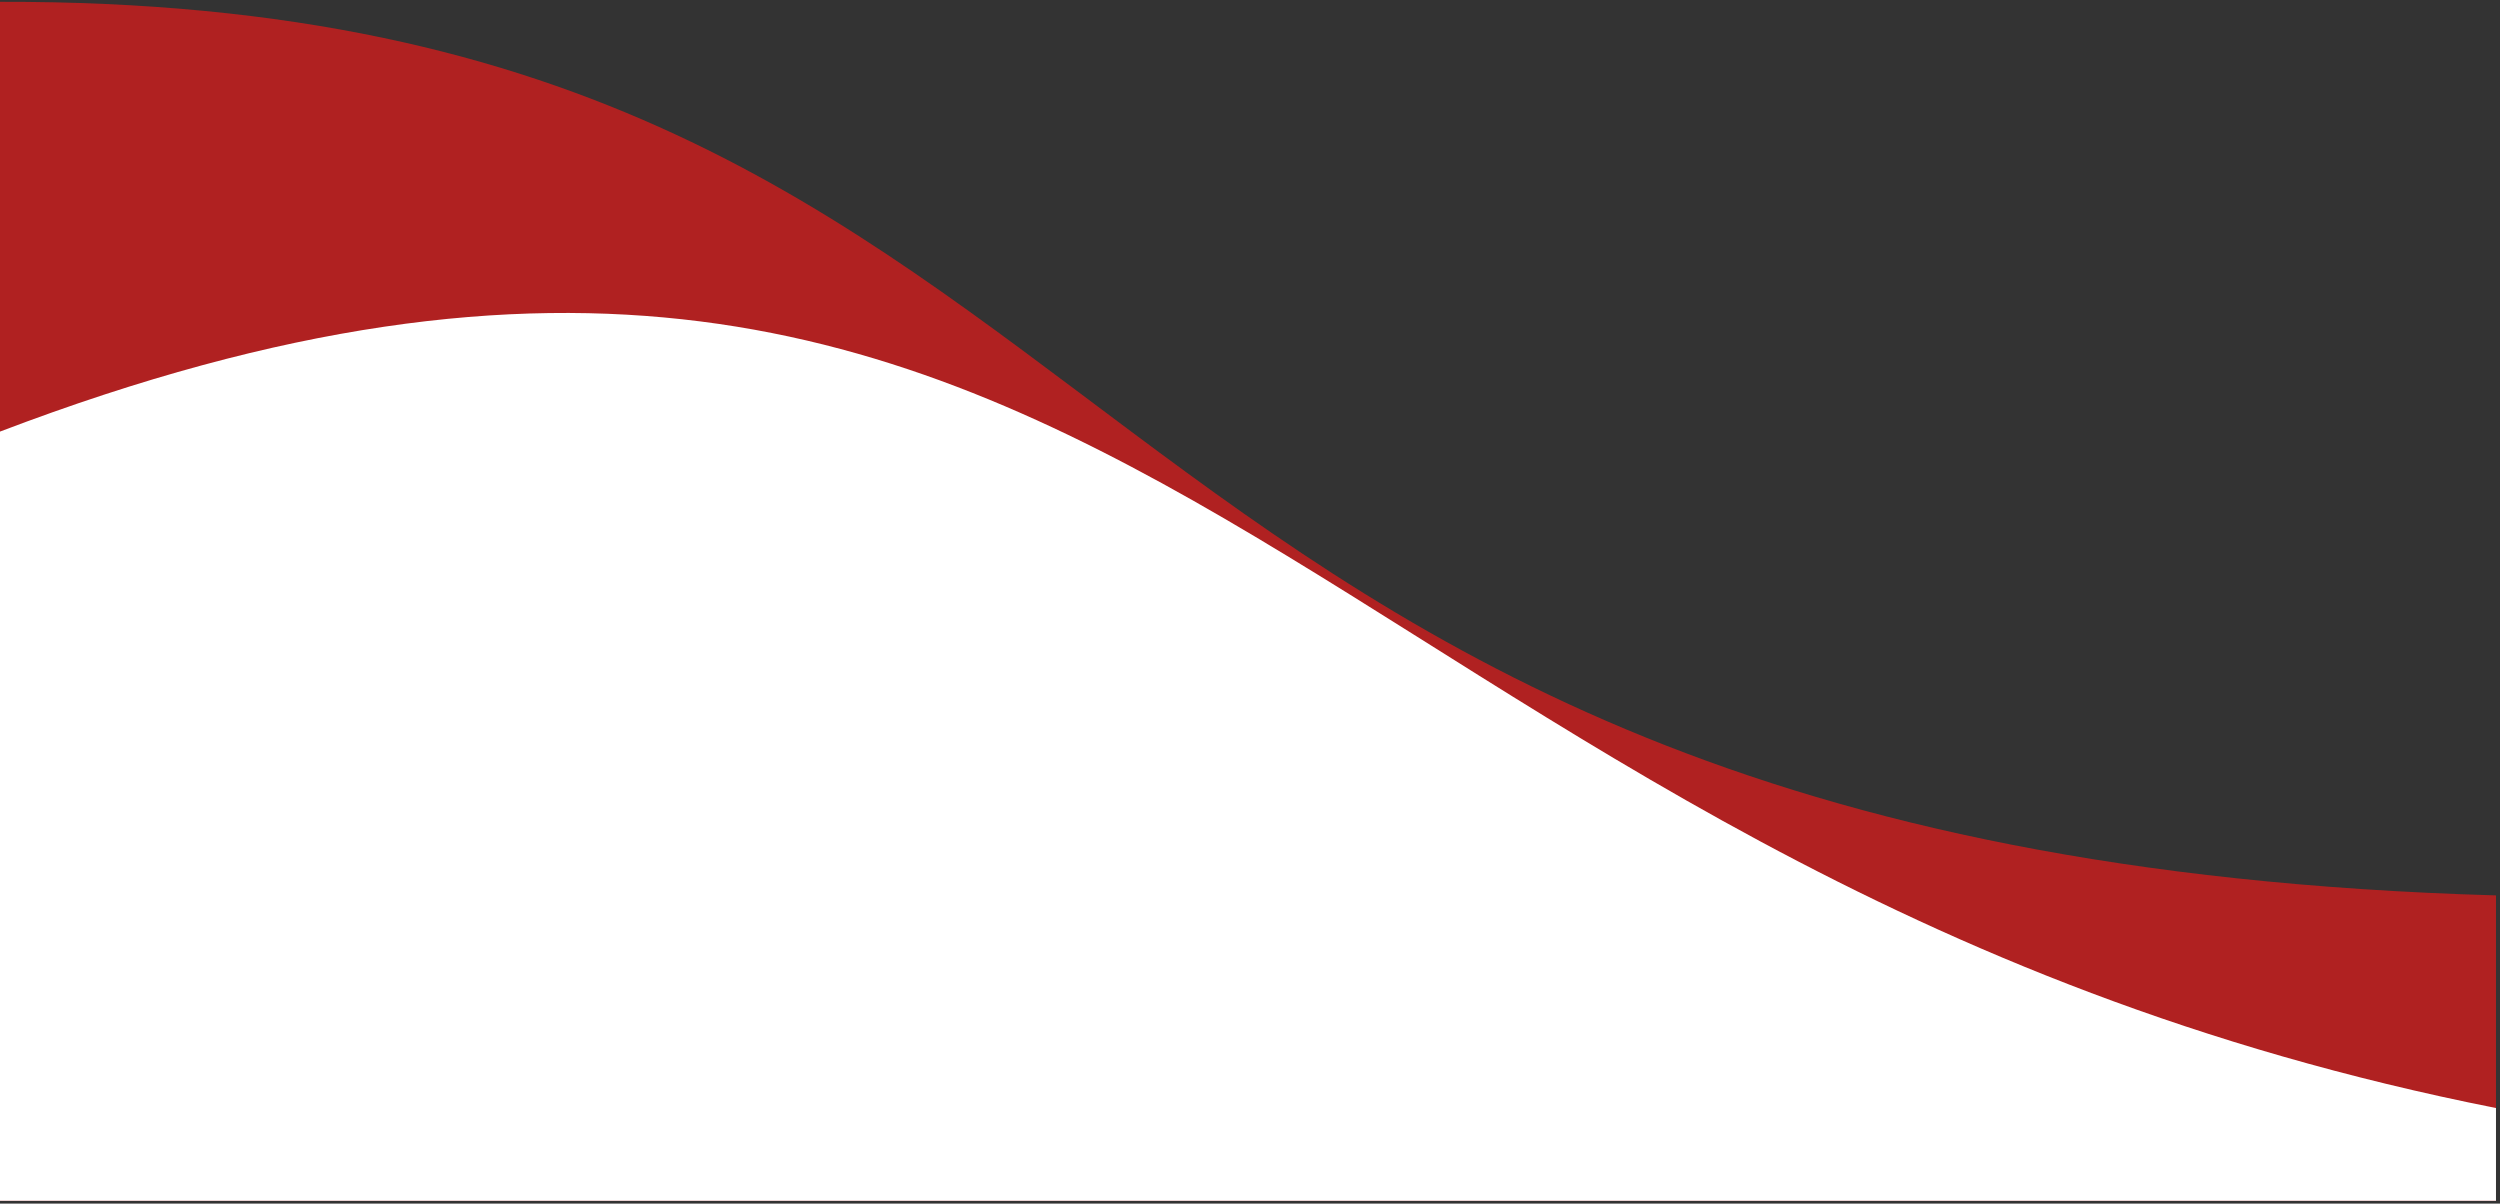
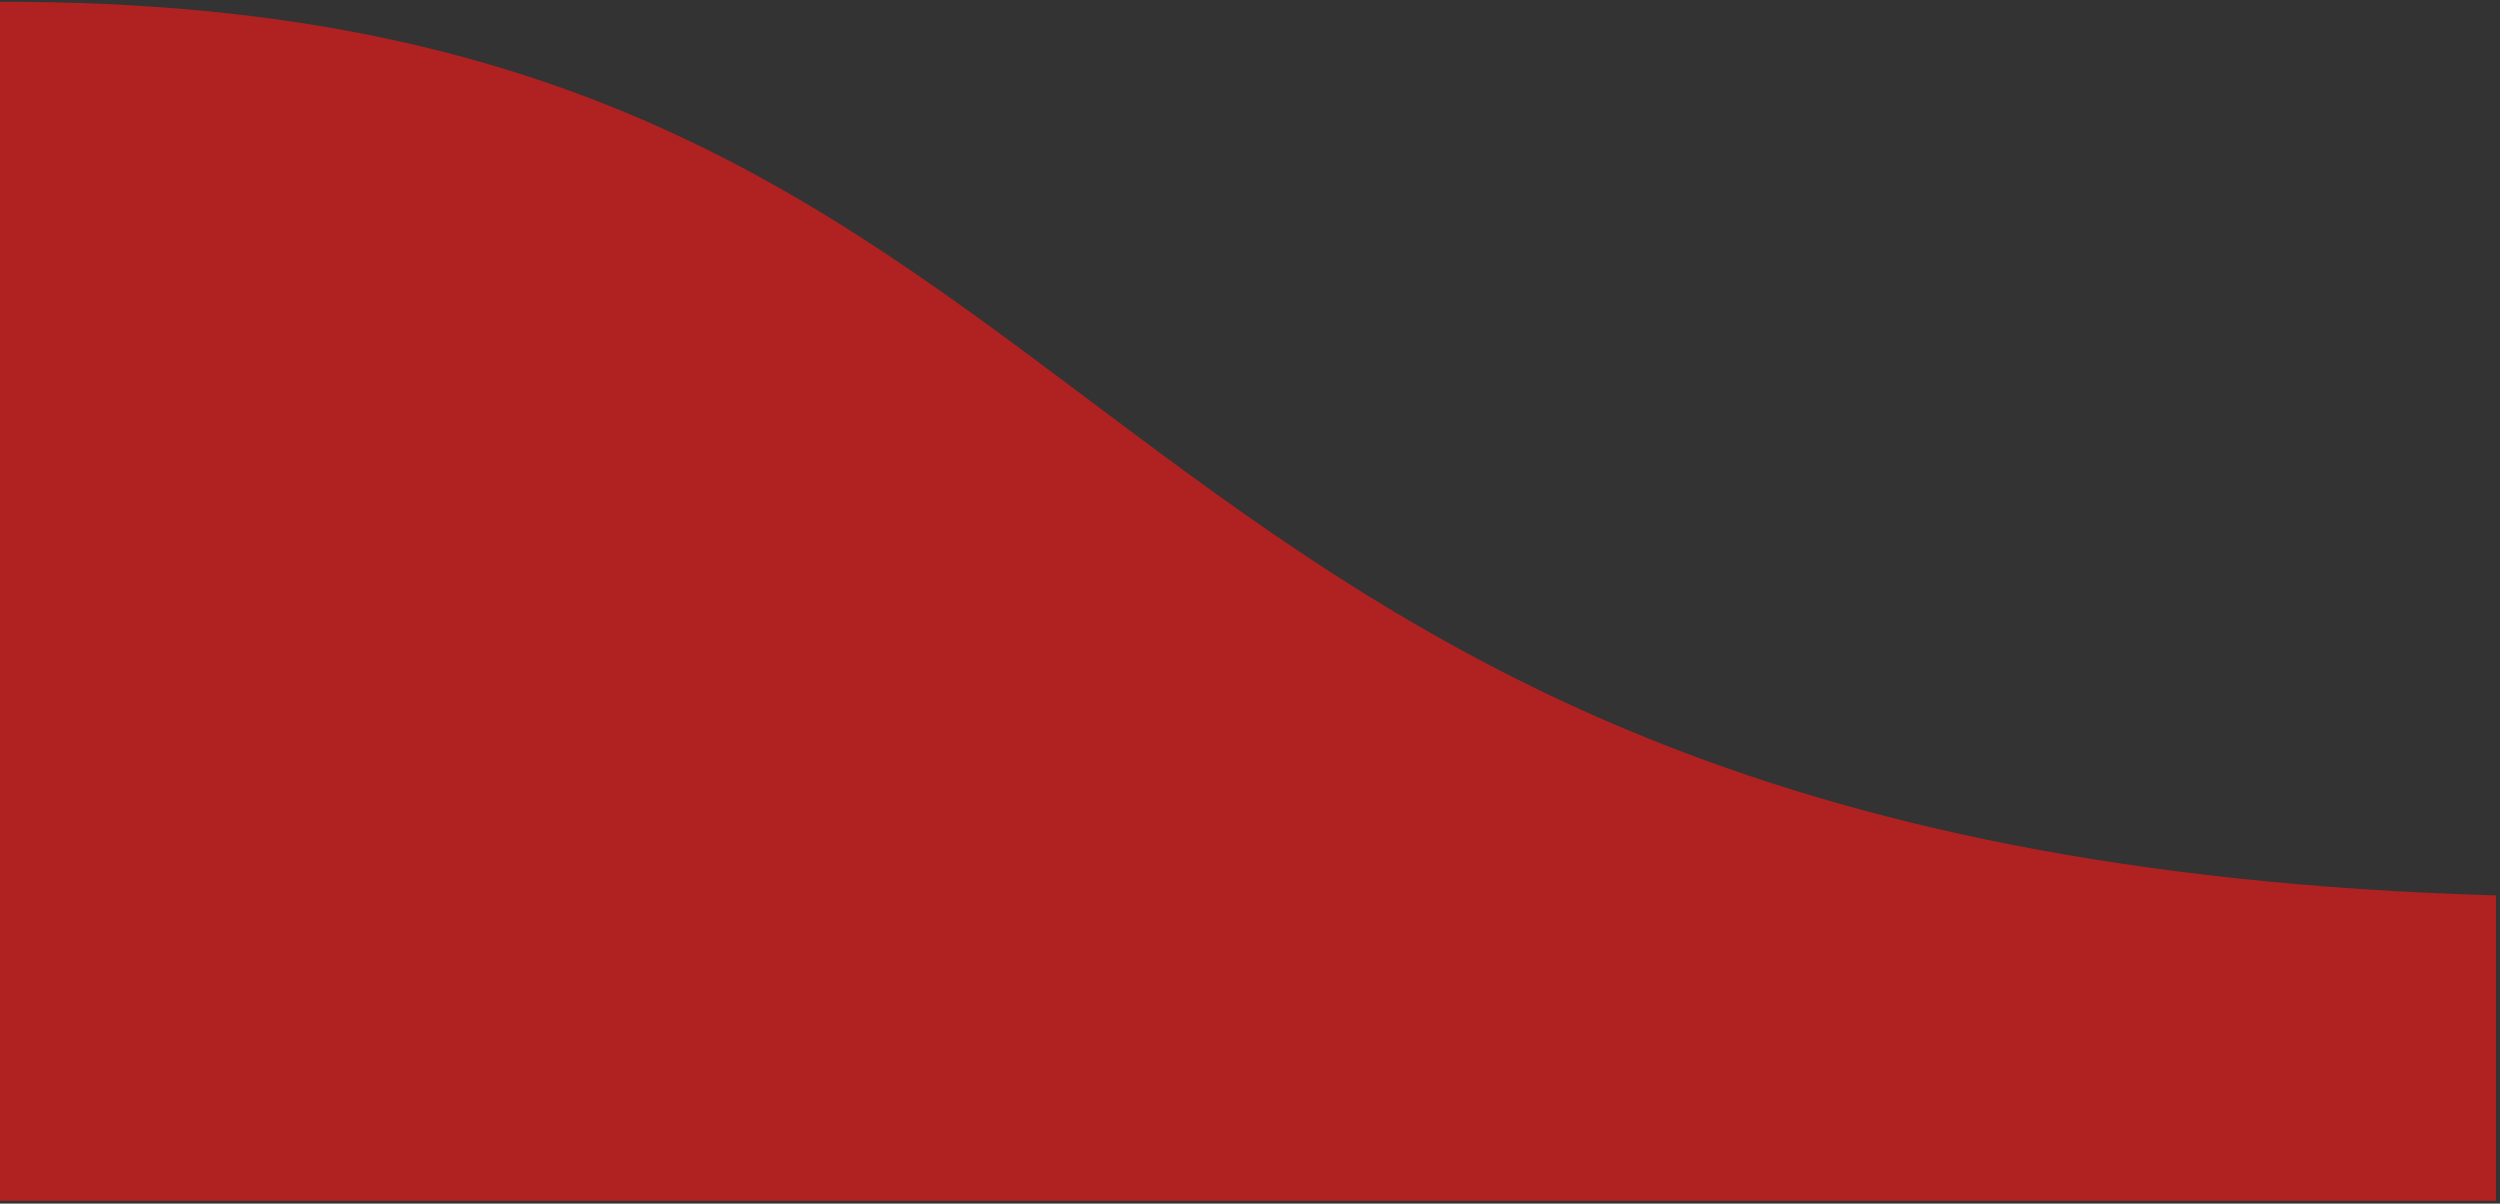
<svg xmlns="http://www.w3.org/2000/svg" xmlns:ns1="http://www.inkscape.org/namespaces/inkscape" xmlns:ns2="http://sodipodi.sourceforge.net/DTD/sodipodi-0.dtd" width="250" height="120.364" viewBox="0 0 66.146 31.846" version="1.1" id="svg5" xml:space="preserve" ns1:version="1.2.1 (9c6d41e410, 2022-07-14)" ns2:docname="login.svg">
  <rect x="0" y="0" width="66.146" height="31.846" fill="#333333" stroke="none" />
  <ns2:namedview id="namedview7" pagecolor="#ffffff" bordercolor="#999999" borderopacity="1" ns1:showpageshadow="0" ns1:pageopacity="0" ns1:pagecheckerboard="0" ns1:deskcolor="#d1d1d1" ns1:document-units="mm" showgrid="false" ns1:zoom="2.9581427" ns1:cx="123.72628" ns1:cy="26.029846" ns1:window-width="1366" ns1:window-height="745" ns1:window-x="-8" ns1:window-y="-8" ns1:window-maximized="1" ns1:current-layer="layer1">
    <ns2:guide position="0,31.846" orientation="0,1280" id="guide245" ns1:locked="false" />
    <ns2:guide position="338.667,31.846" orientation="720,0" id="guide247" ns1:locked="false" />
    <ns2:guide position="338.667,-158.654" orientation="0,-1280" id="guide249" ns1:locked="false" />
    <ns2:guide position="0,-158.654" orientation="-720,0" id="guide251" ns1:locked="false" />
    <ns2:guide position="0,31.846" orientation="0,250" id="guide242" ns1:locked="false" />
    <ns2:guide position="66.146,31.846" orientation="120.364,0" id="guide244" ns1:locked="false" />
    <ns2:guide position="66.146,0" orientation="0,-250" id="guide246" ns1:locked="false" />
    <ns2:guide position="0,0" orientation="-120.364,0" id="guide248" ns1:locked="false" />
    <ns2:guide position="0,31.846" orientation="0,250" id="guide250" ns1:locked="false" />
    <ns2:guide position="66.146,31.846" orientation="120.364,0" id="guide252" ns1:locked="false" />
    <ns2:guide position="66.146,0" orientation="0,-250" id="guide254" ns1:locked="false" />
    <ns2:guide position="0,0" orientation="-120.364,0" id="guide256" ns1:locked="false" />
  </ns2:namedview>
  <defs id="defs2">
    <ns1:path-effect effect="spiro" id="path-effect357" is_visible="true" lpeversion="1" />
    <ns1:path-effect effect="spiro" id="path-effect255" is_visible="true" lpeversion="1" />
  </defs>
  <g ns1:label="Layer 1" ns1:groupmode="layer" id="layer1">
    <g id="g1603" transform="matrix(0.195,0,0,0.195,0,-14.357)">
      <path style="fill:#d91b1b;fill-opacity:0.75;stroke:none;stroke-width:0.265px;stroke-linecap:butt;stroke-linejoin:miter;stroke-opacity:1" d="M 338.665,195.116 C 137.747,189.352 158.713,73.506 0,73.871 V 236.558 l 338.665,0" id="path253" ns2:nodetypes="cccc" />
-       <path id="path353" style="fill:#ffffff;fill-opacity:1;stroke:none;stroke-width:0.265px;stroke-linecap:butt;stroke-linejoin:miter;stroke-opacity:1" d="M 338.665,223.967 C 176.084,191.73 154.036,73.506 0,132.185 v 104.373 h 338.665" ns2:nodetypes="cccc" />
    </g>
  </g>
</svg>